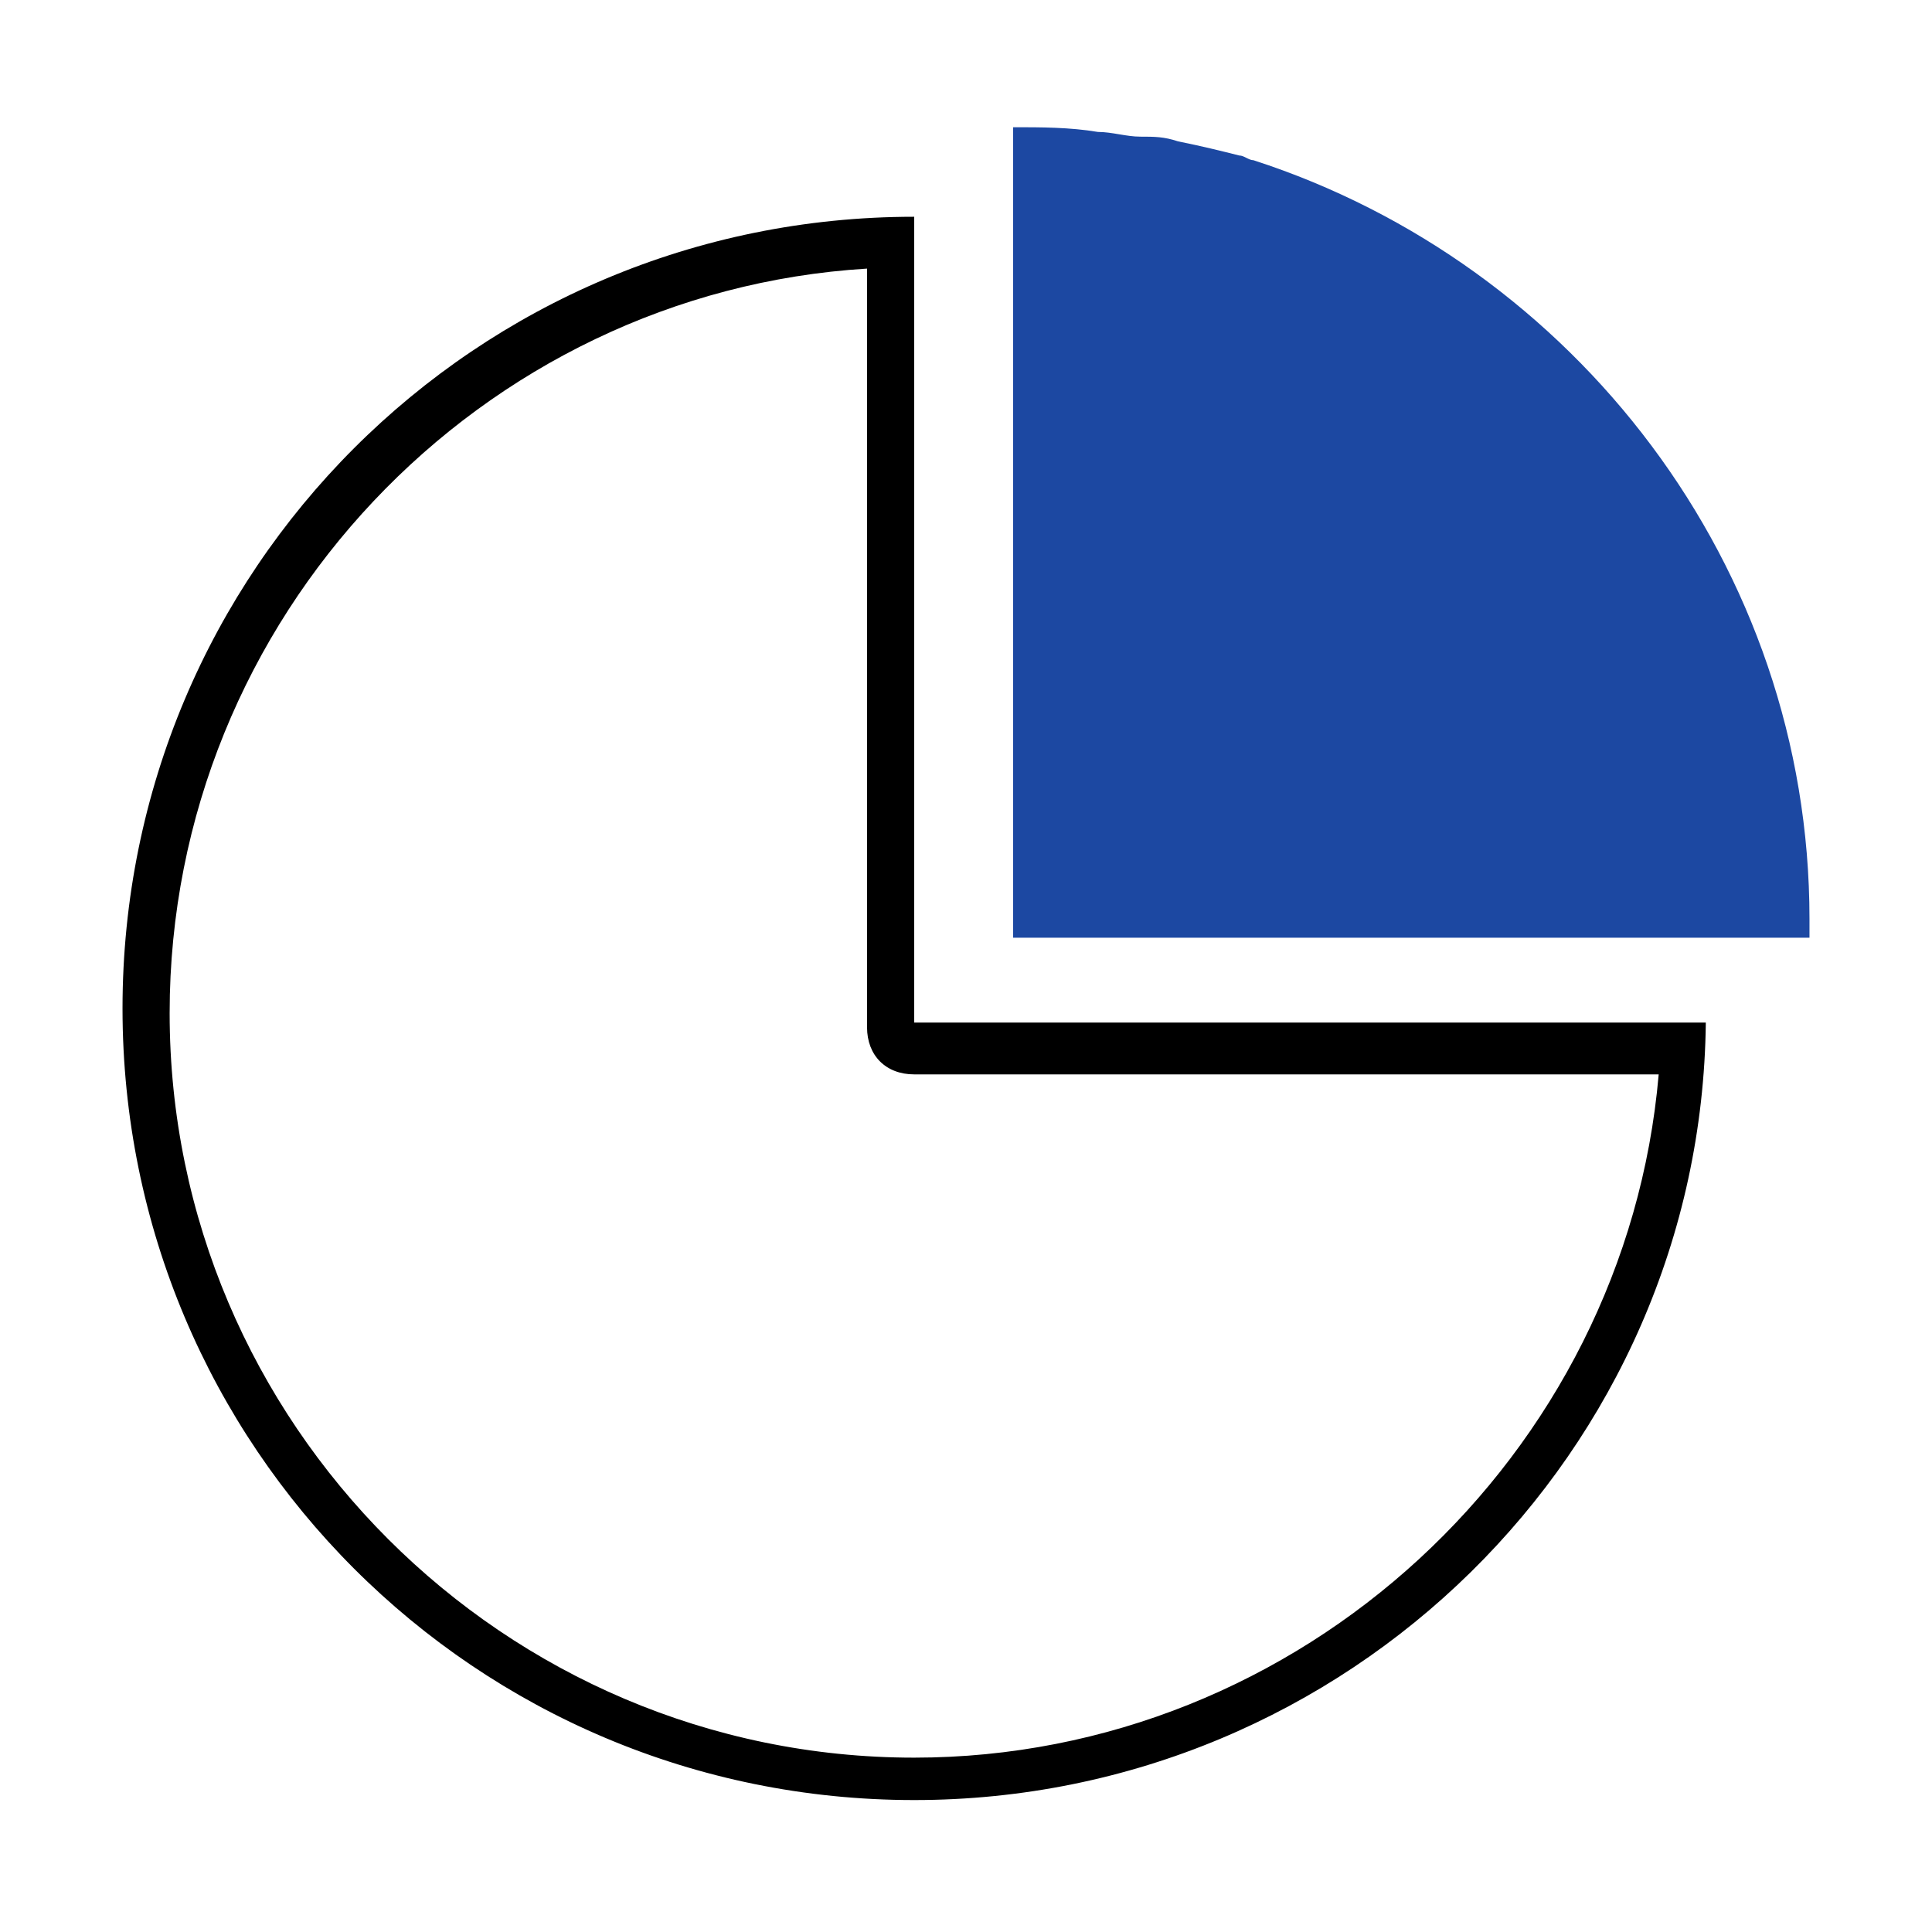
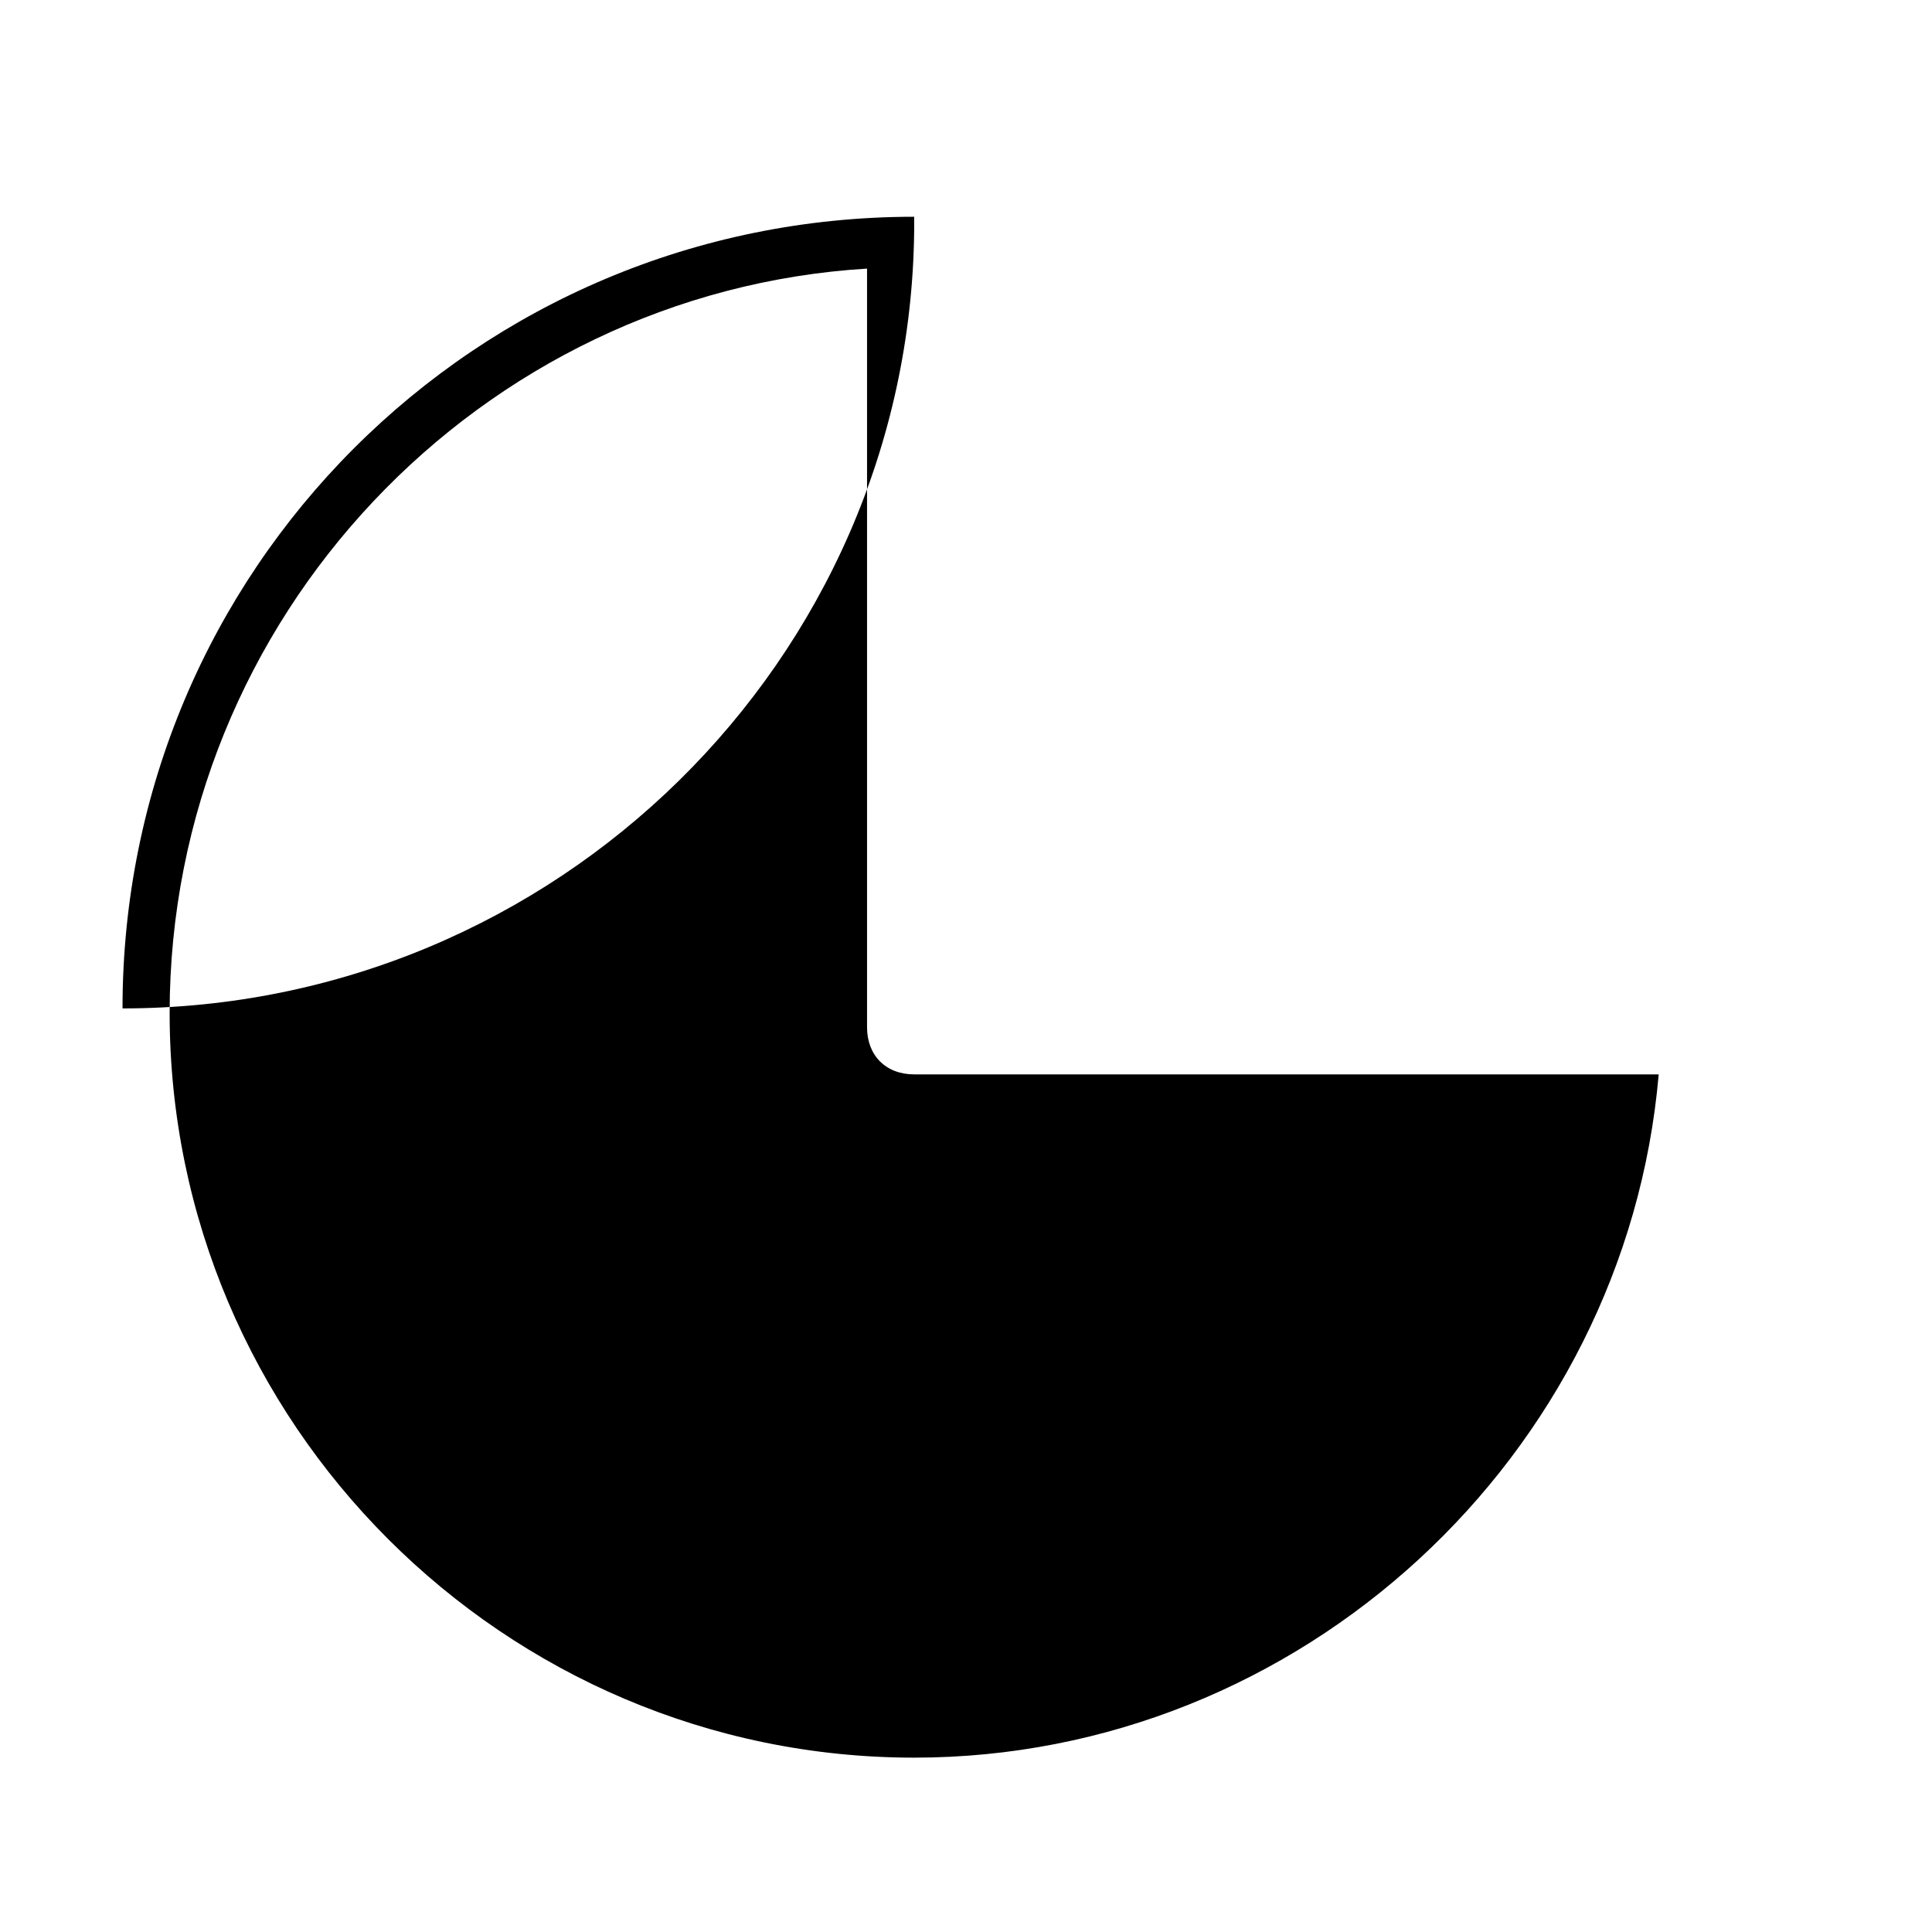
<svg xmlns="http://www.w3.org/2000/svg" version="1.1" id="Layer_1" x="0px" y="0px" width="41px" height="41px" viewBox="0 0 41 41" style="enable-background:new 0 0 41 41;" xml:space="preserve">
  <style type="text/css">
	.st0{fill:#1C48A2;}
</style>
  <g>
-     <path d="M18.4,5.7v16.1c0,0.6,0.4,1,1,1h15.8c-0.7,8.1-7.6,14.5-15.8,14.5c-8.7,0-15.8-7.1-15.8-15.8C3.6,13.1,10.2,6.2,18.4,5.7    M19.4,4.6c-9.3,0-16.8,7.5-16.8,16.8s7.5,16.8,16.8,16.8c9.2,0,16.7-7.4,16.8-16.5H19.4V4.6L19.4,4.6z" />
+     <path d="M18.4,5.7v16.1c0,0.6,0.4,1,1,1h15.8c-0.7,8.1-7.6,14.5-15.8,14.5c-8.7,0-15.8-7.1-15.8-15.8C3.6,13.1,10.2,6.2,18.4,5.7    M19.4,4.6c-9.3,0-16.8,7.5-16.8,16.8c9.2,0,16.7-7.4,16.8-16.5H19.4V4.6L19.4,4.6z" />
  </g>
-   <path class="st0" d="M38.4,19.8c0-0.1,0-0.2,0-0.3c0-7.5-5-13.9-11.8-16.1c-0.1,0-0.2-0.1-0.3-0.1C25.9,3.2,25.5,3.1,25,3  c-0.3-0.1-0.5-0.1-0.8-0.1s-0.6-0.1-0.9-0.1c-0.6-0.1-1.2-0.1-1.8-0.1v17.2h16.9V19.8z" />
</svg>